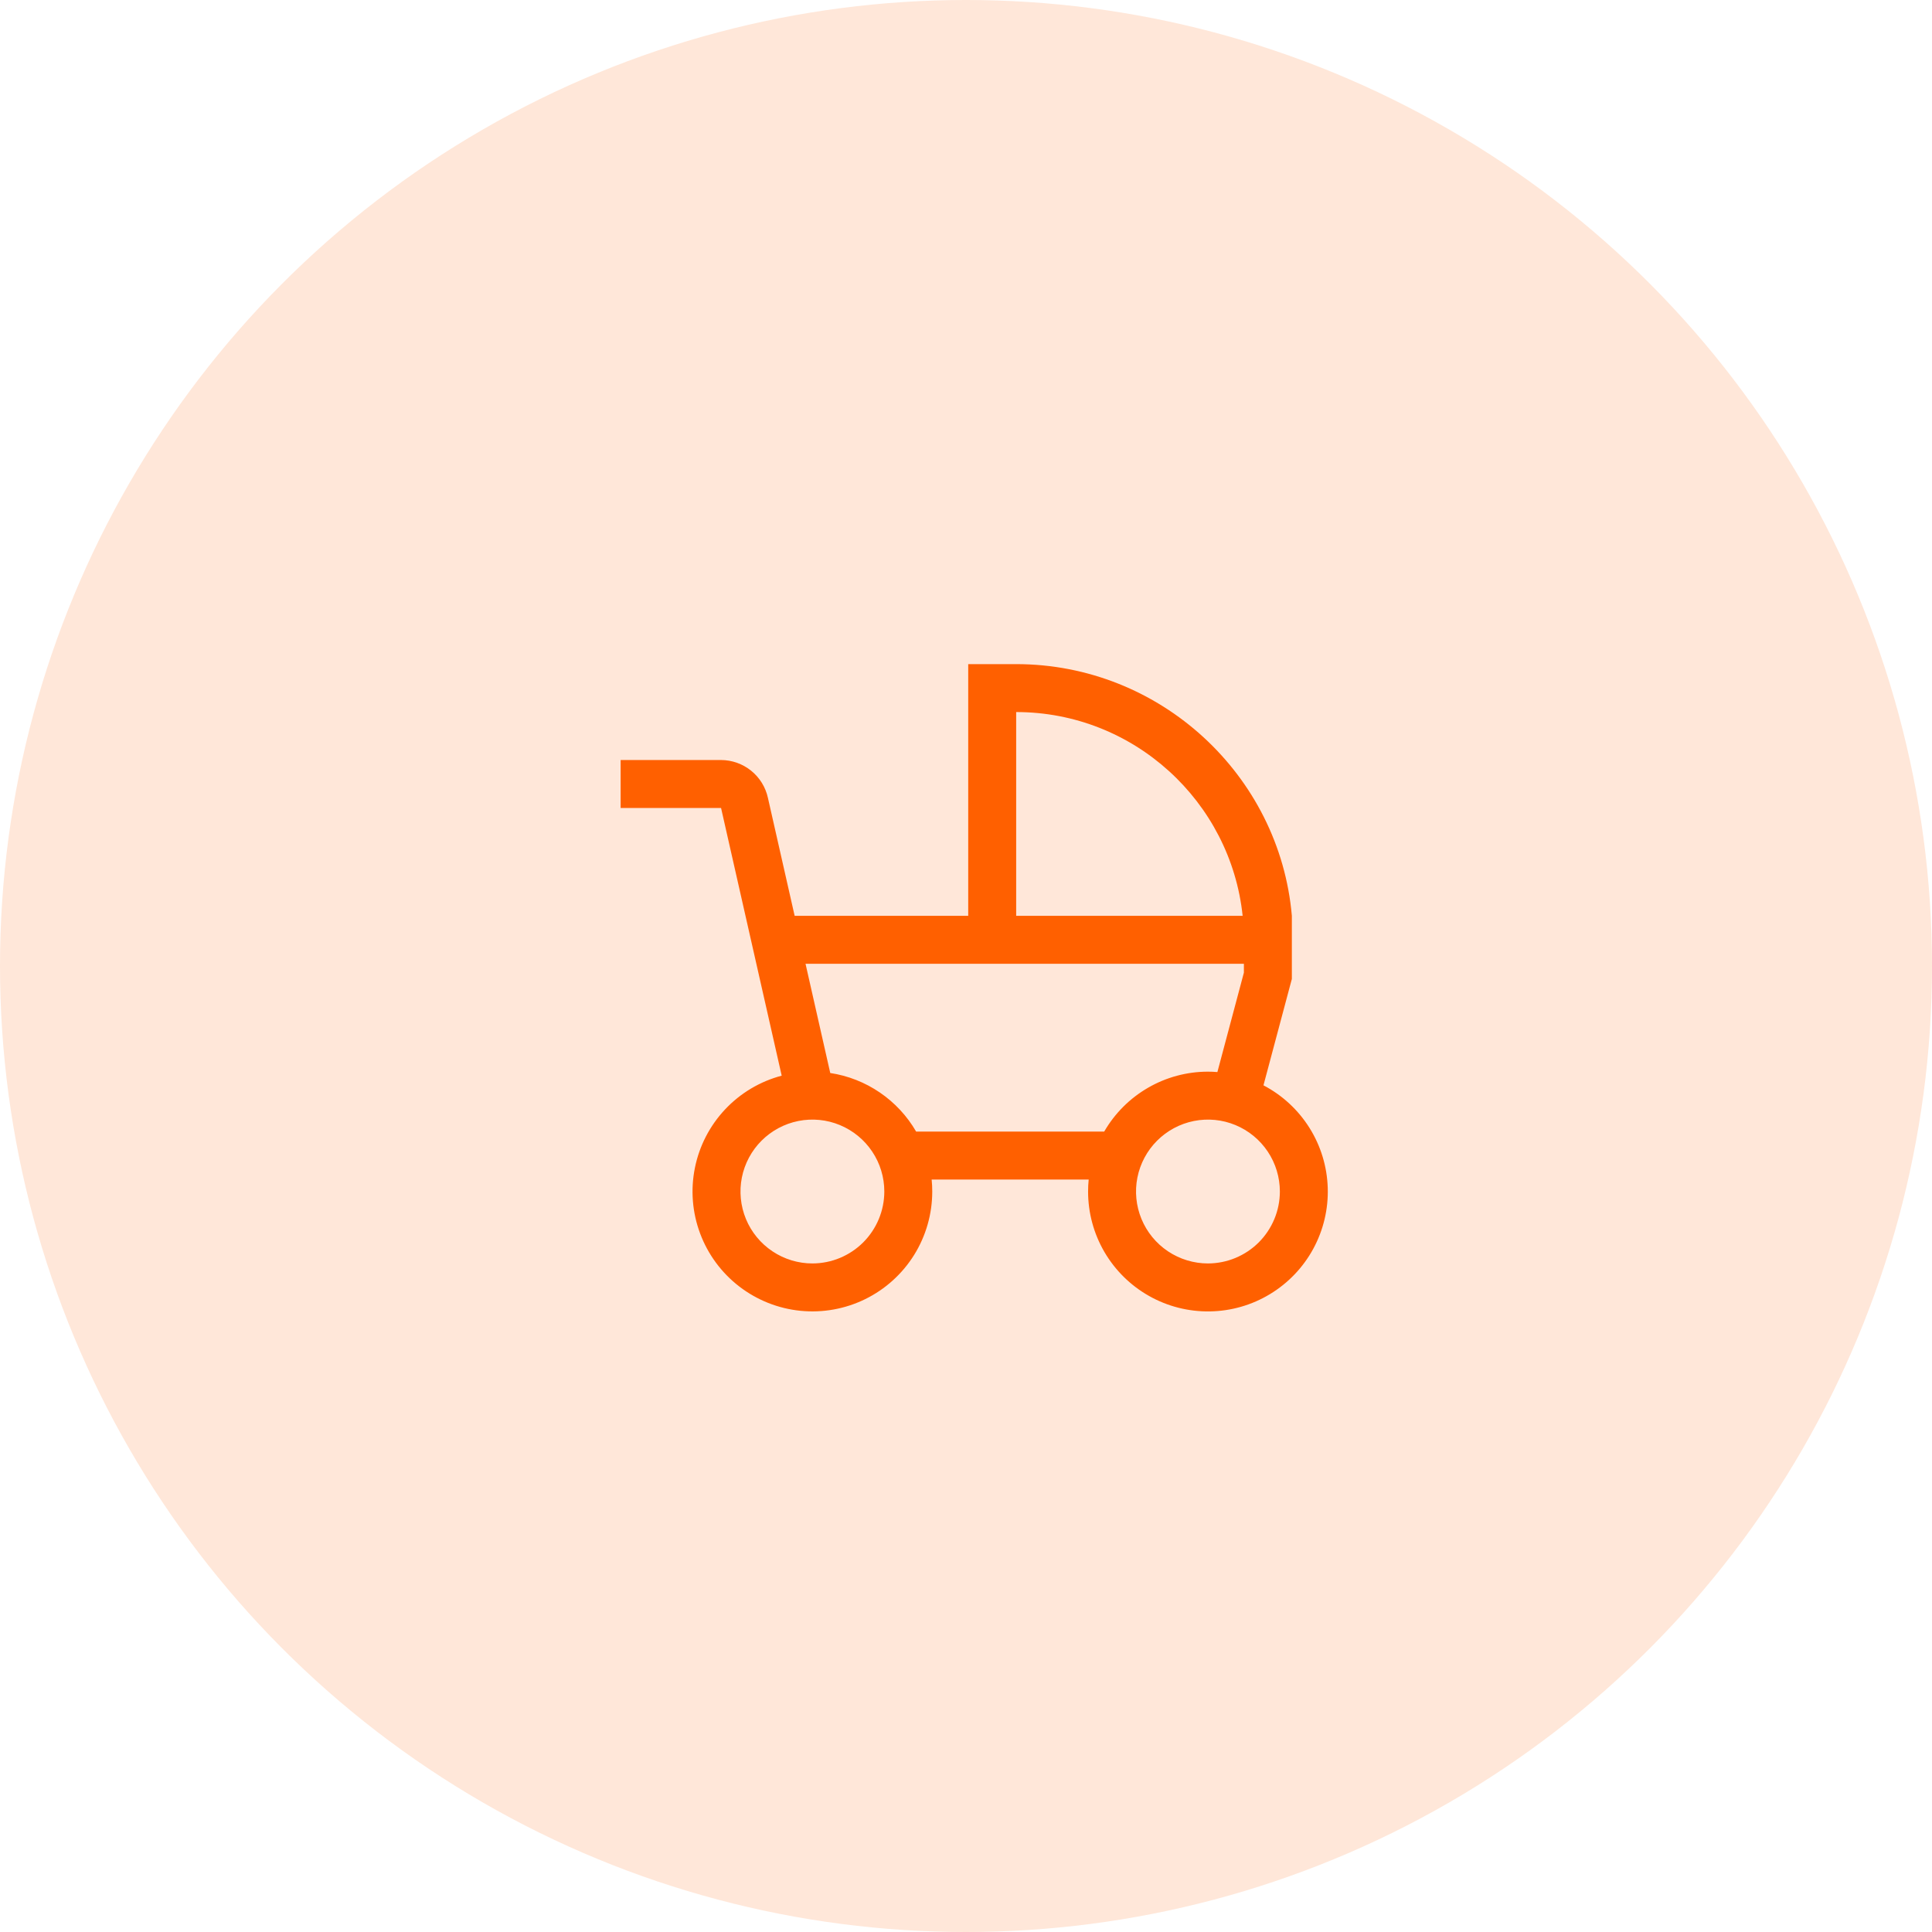
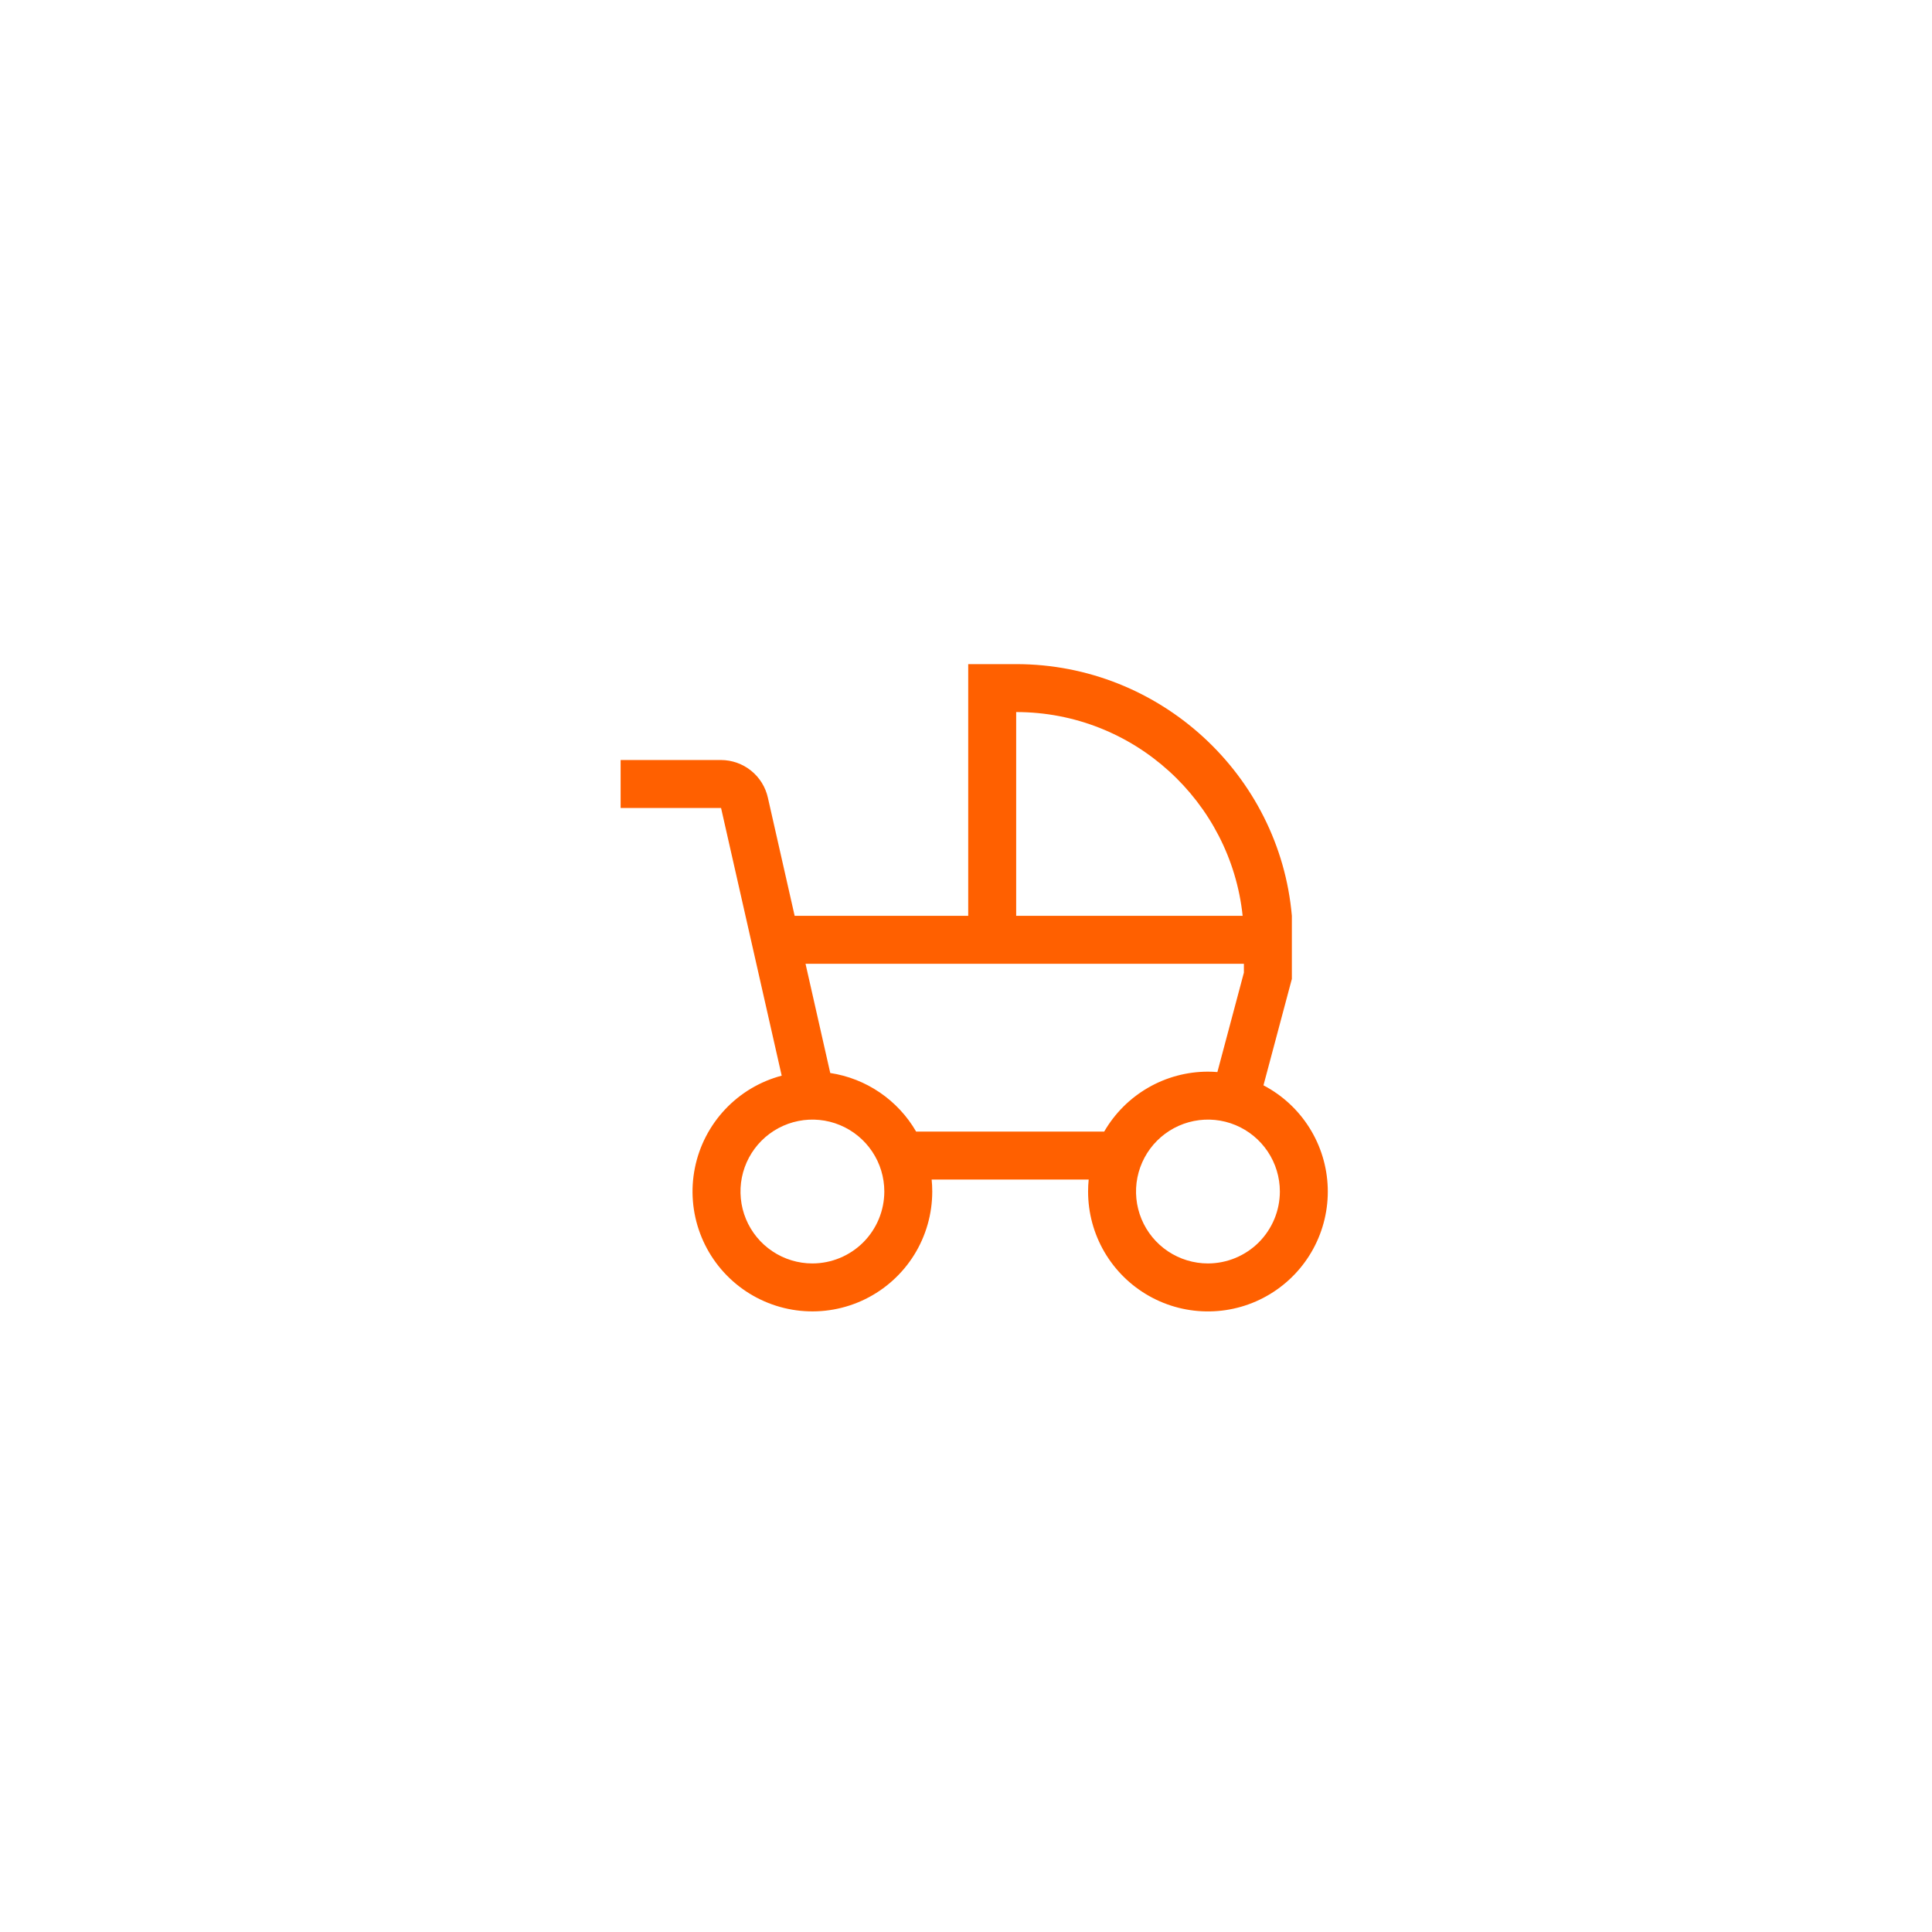
<svg xmlns="http://www.w3.org/2000/svg" fill="none" viewBox="0 0 68 68" height="68" width="68">
-   <circle fill-opacity="0.15" fill="#FF6000" r="34" cy="34" cx="34" />
  <path fill="#FF6000" d="M44.47 38.2L45.469 34.455V32.234C45.04 27.278 40.832 23.375 35.766 23.375H34.078V32.234H27.969L27.028 28.081C26.945 27.704 26.737 27.368 26.437 27.126C26.137 26.884 25.764 26.752 25.379 26.75H21.844V28.438H25.379L27.513 37.86C26.752 38.061 26.062 38.472 25.522 39.046C24.982 39.62 24.613 40.333 24.458 41.106C24.302 41.878 24.366 42.679 24.643 43.417C24.919 44.155 25.396 44.8 26.021 45.281C26.645 45.761 27.392 46.058 28.176 46.136C28.96 46.214 29.75 46.071 30.457 45.723C31.164 45.375 31.759 44.836 32.176 44.167C32.592 43.498 32.812 42.725 32.812 41.938C32.812 41.795 32.806 41.654 32.791 41.516H38.318C38.304 41.654 38.297 41.795 38.297 41.938C38.297 42.686 38.495 43.42 38.872 44.066C39.25 44.712 39.792 45.247 40.444 45.614C41.095 45.982 41.833 46.169 42.581 46.157C43.329 46.146 44.06 45.936 44.7 45.548C45.34 45.161 45.866 44.61 46.223 43.953C46.58 43.295 46.756 42.555 46.732 41.807C46.709 41.059 46.487 40.331 46.089 39.697C45.692 39.064 45.133 38.547 44.47 38.2ZM35.766 25.062C39.901 25.062 43.314 28.21 43.737 32.234H35.766V25.062ZM28.594 44.469C28.093 44.469 27.604 44.32 27.188 44.042C26.771 43.764 26.447 43.369 26.255 42.906C26.064 42.444 26.014 41.935 26.111 41.444C26.209 40.953 26.45 40.502 26.804 40.148C27.158 39.794 27.609 39.553 28.1 39.455C28.591 39.357 29.1 39.407 29.562 39.599C30.025 39.791 30.42 40.115 30.698 40.531C30.977 40.947 31.125 41.437 31.125 41.938C31.124 42.609 30.857 43.252 30.383 43.727C29.908 44.201 29.265 44.468 28.594 44.469ZM38.864 39.828H32.245C31.928 39.28 31.491 38.81 30.968 38.453C30.445 38.096 29.849 37.861 29.222 37.766L28.352 33.922H43.781V34.233L42.848 37.733C42.737 37.724 42.627 37.719 42.516 37.719C41.776 37.719 41.048 37.914 40.408 38.285C39.767 38.655 39.235 39.187 38.864 39.828ZM42.516 44.469C42.015 44.469 41.526 44.32 41.109 44.042C40.693 43.764 40.369 43.369 40.177 42.906C39.986 42.444 39.935 41.935 40.033 41.444C40.131 40.953 40.372 40.502 40.726 40.148C41.08 39.794 41.531 39.553 42.022 39.455C42.513 39.357 43.022 39.407 43.484 39.599C43.947 39.791 44.342 40.115 44.62 40.531C44.898 40.947 45.047 41.437 45.047 41.938C45.046 42.609 44.779 43.252 44.305 43.727C43.83 44.201 43.187 44.468 42.516 44.469Z" />
</svg>